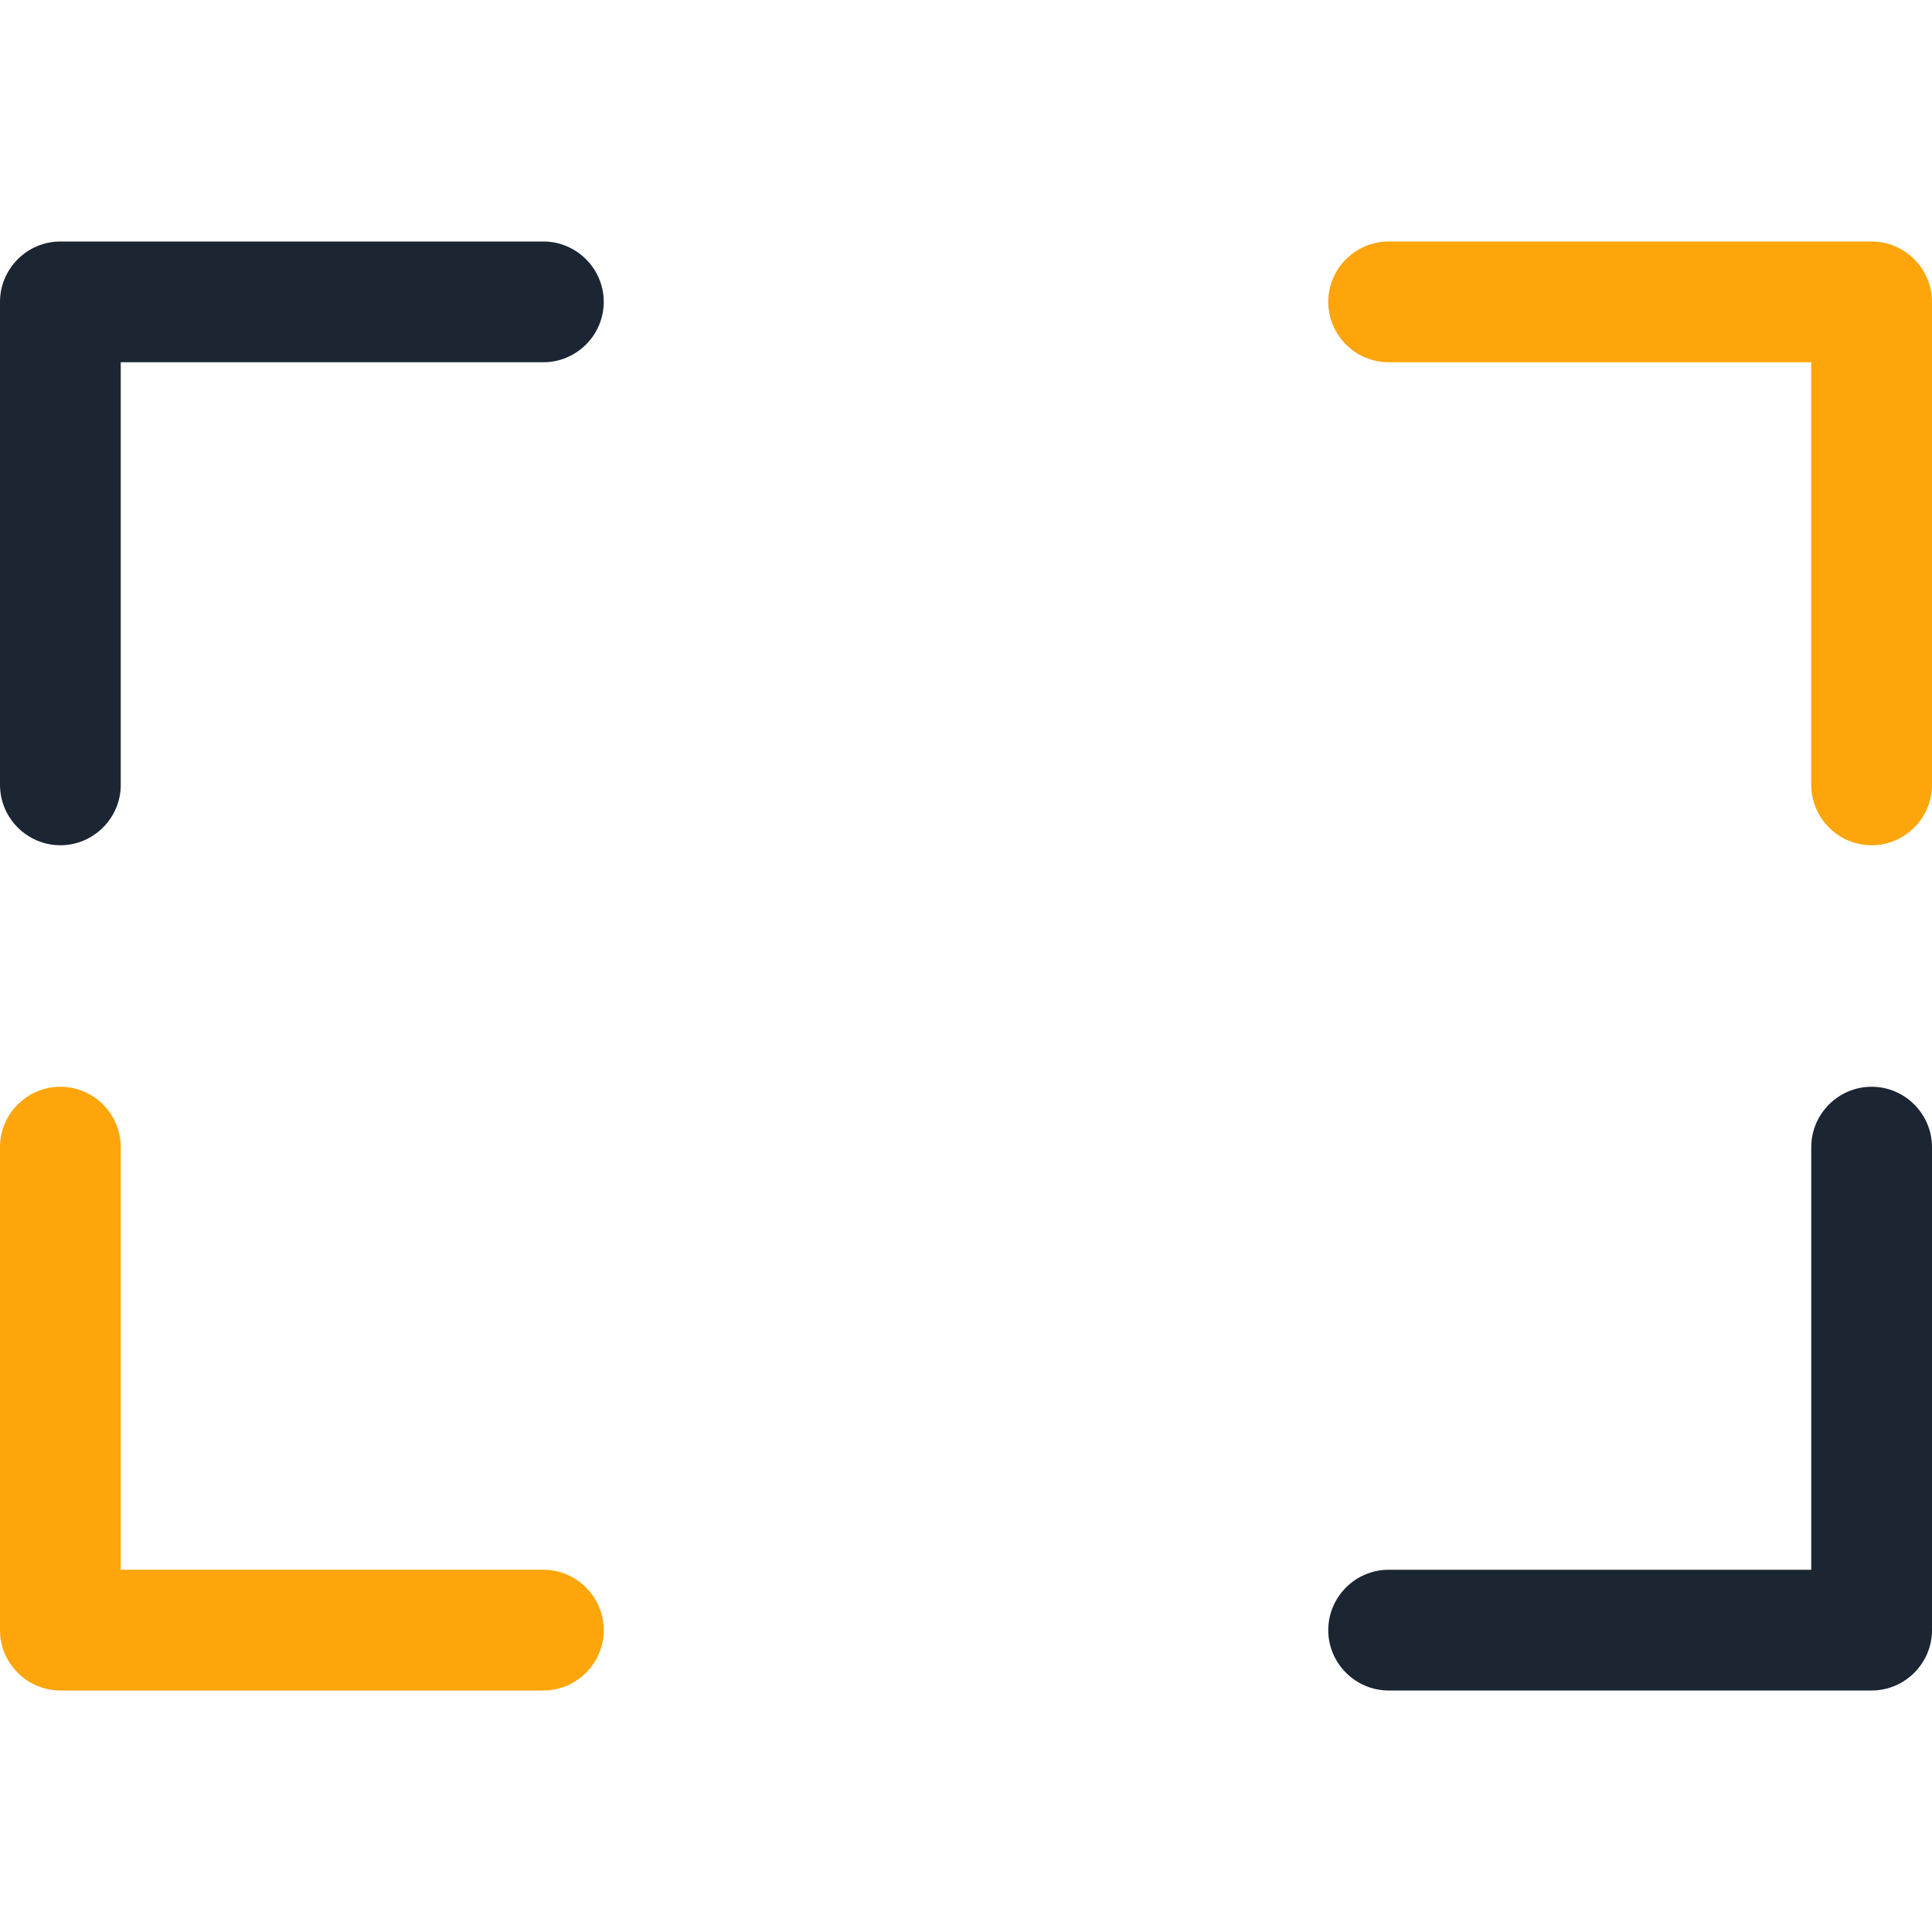
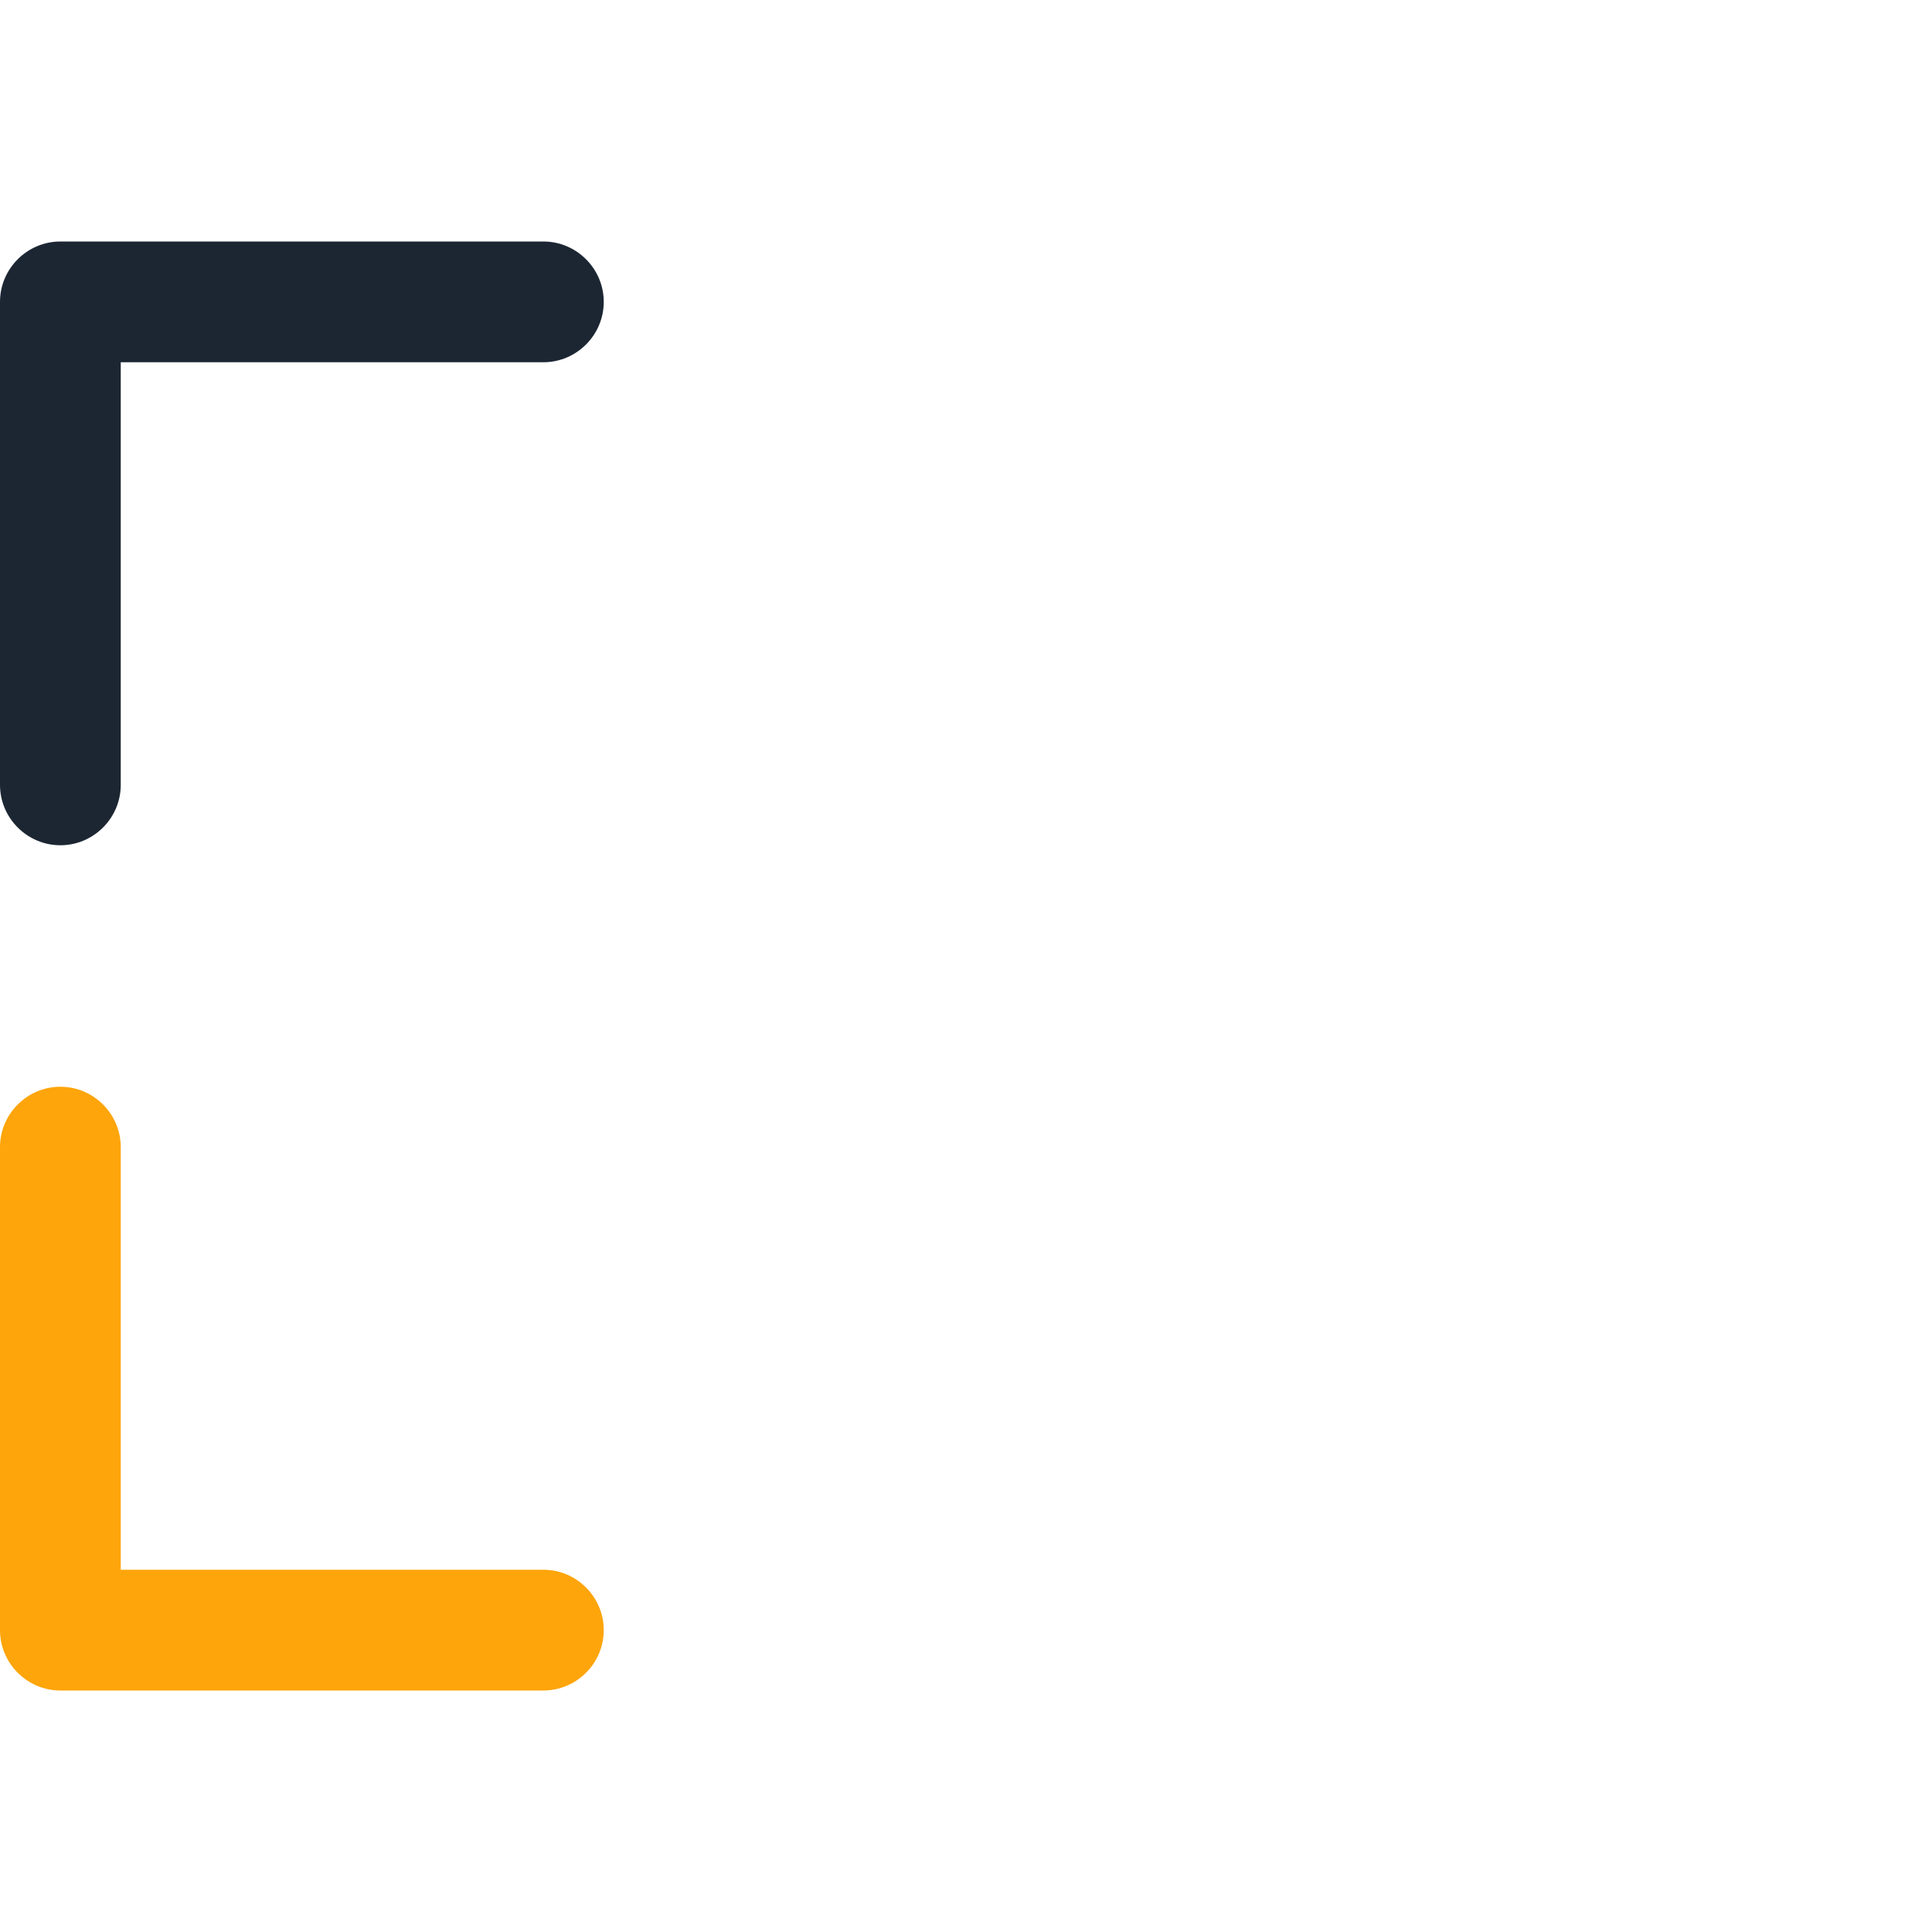
<svg xmlns="http://www.w3.org/2000/svg" version="1.1" id="Layer_1" x="0px" y="0px" viewBox="0 0 512 512" style="enable-background:new 0 0 512 512;" xml:space="preserve">
  <style type="text/css">
	.st0{fill:#1C2633;}
	.st1{fill:#FDA50A;}
</style>
  <path class="st0" d="M144,64H16C7.2,64,0,71.2,0,80v128c0,8.8,7.2,16,16,16s16-7.2,16-16V96h112c8.8,0,16-7.2,16-16S152.8,64,144,64  z" />
  <path class="st1" d="M144,416H32V304c0-8.8-7.2-16-16-16s-16,7.2-16,16v128c0,8.8,7.2,16,16,16h128c8.8,0,16-7.2,16-16  S152.8,416,144,416z" />
-   <path class="st0" d="M496,288c-8.8,0-16,7.2-16,16v112H368c-8.8,0-16,7.2-16,16s7.2,16,16,16h128c8.8,0,16-7.2,16-16V304  C512,295.2,504.8,288,496,288z" />
-   <path class="st1" d="M496,64H368c-8.8,0-16,7.2-16,16s7.2,16,16,16h112v112c0,8.8,7.2,16,16,16s16-7.2,16-16V80  C512,71.2,504.8,64,496,64z" />
</svg>